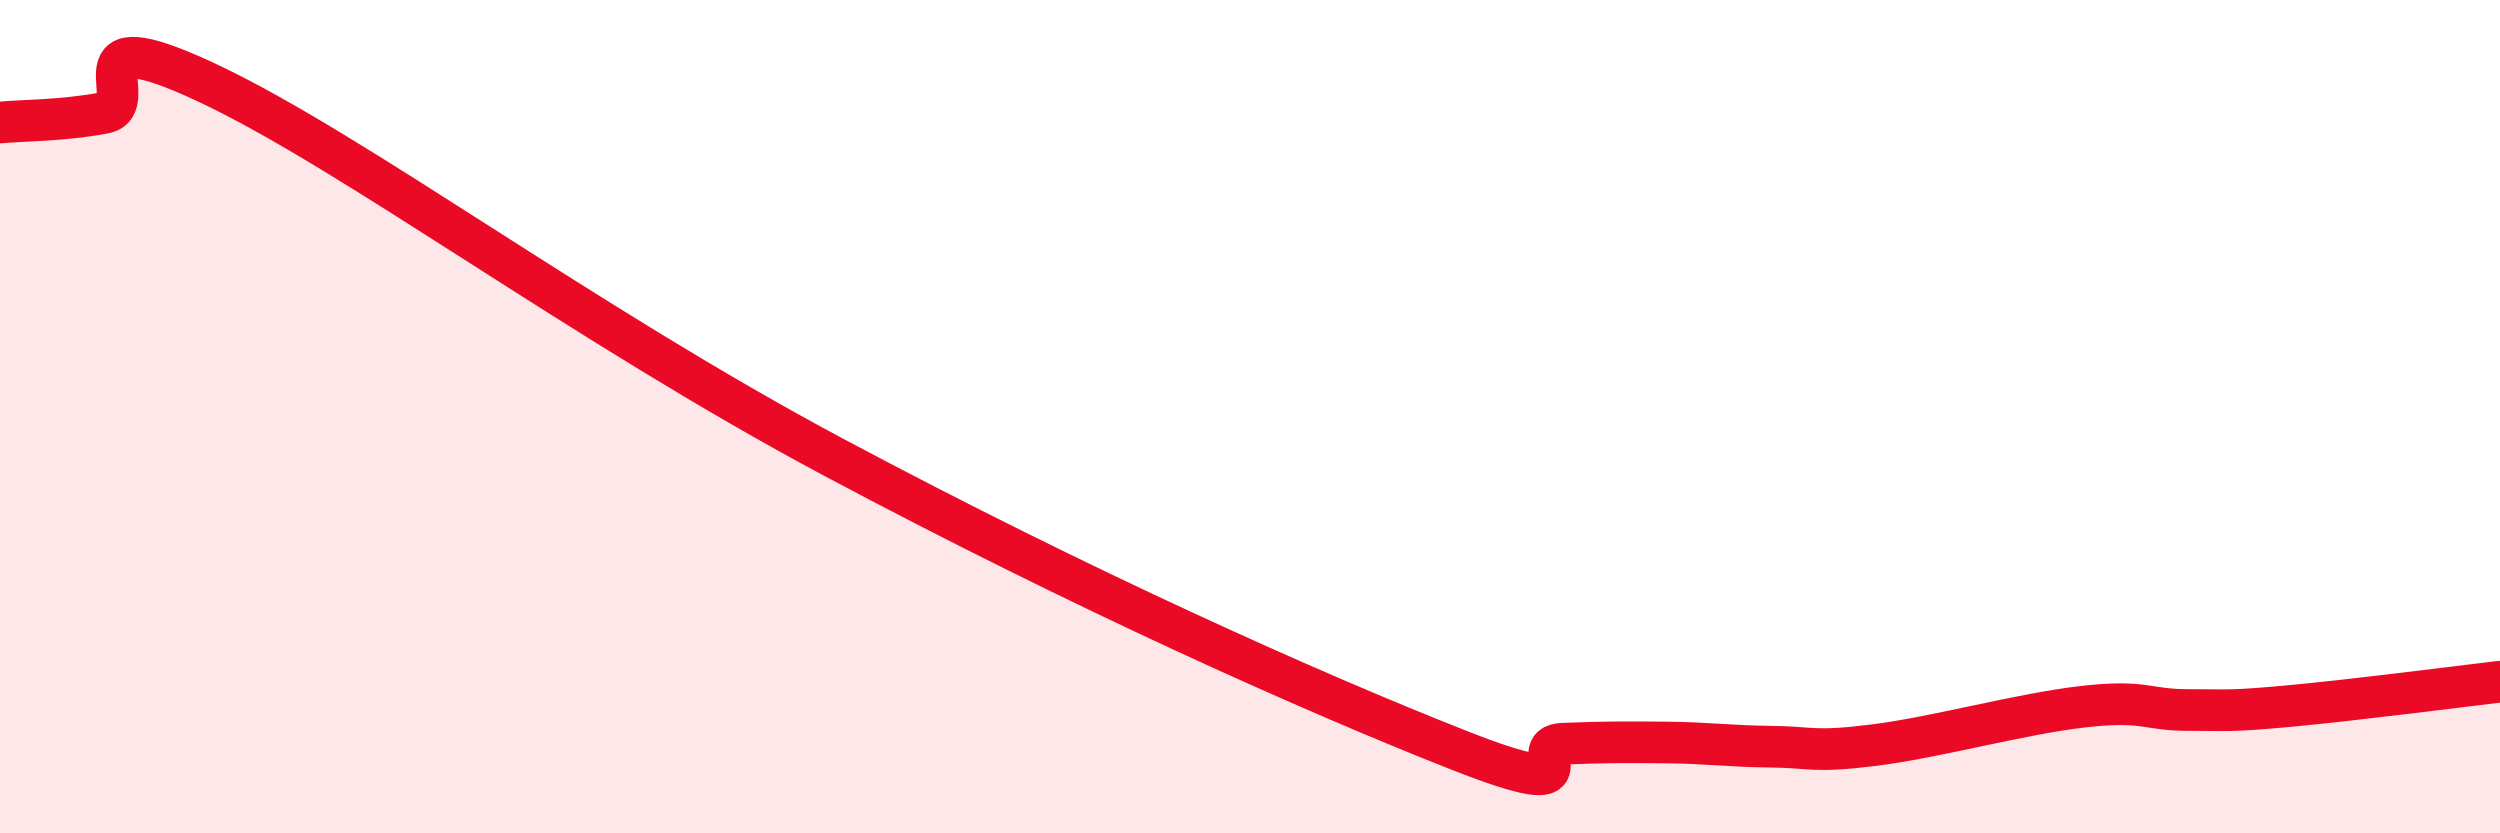
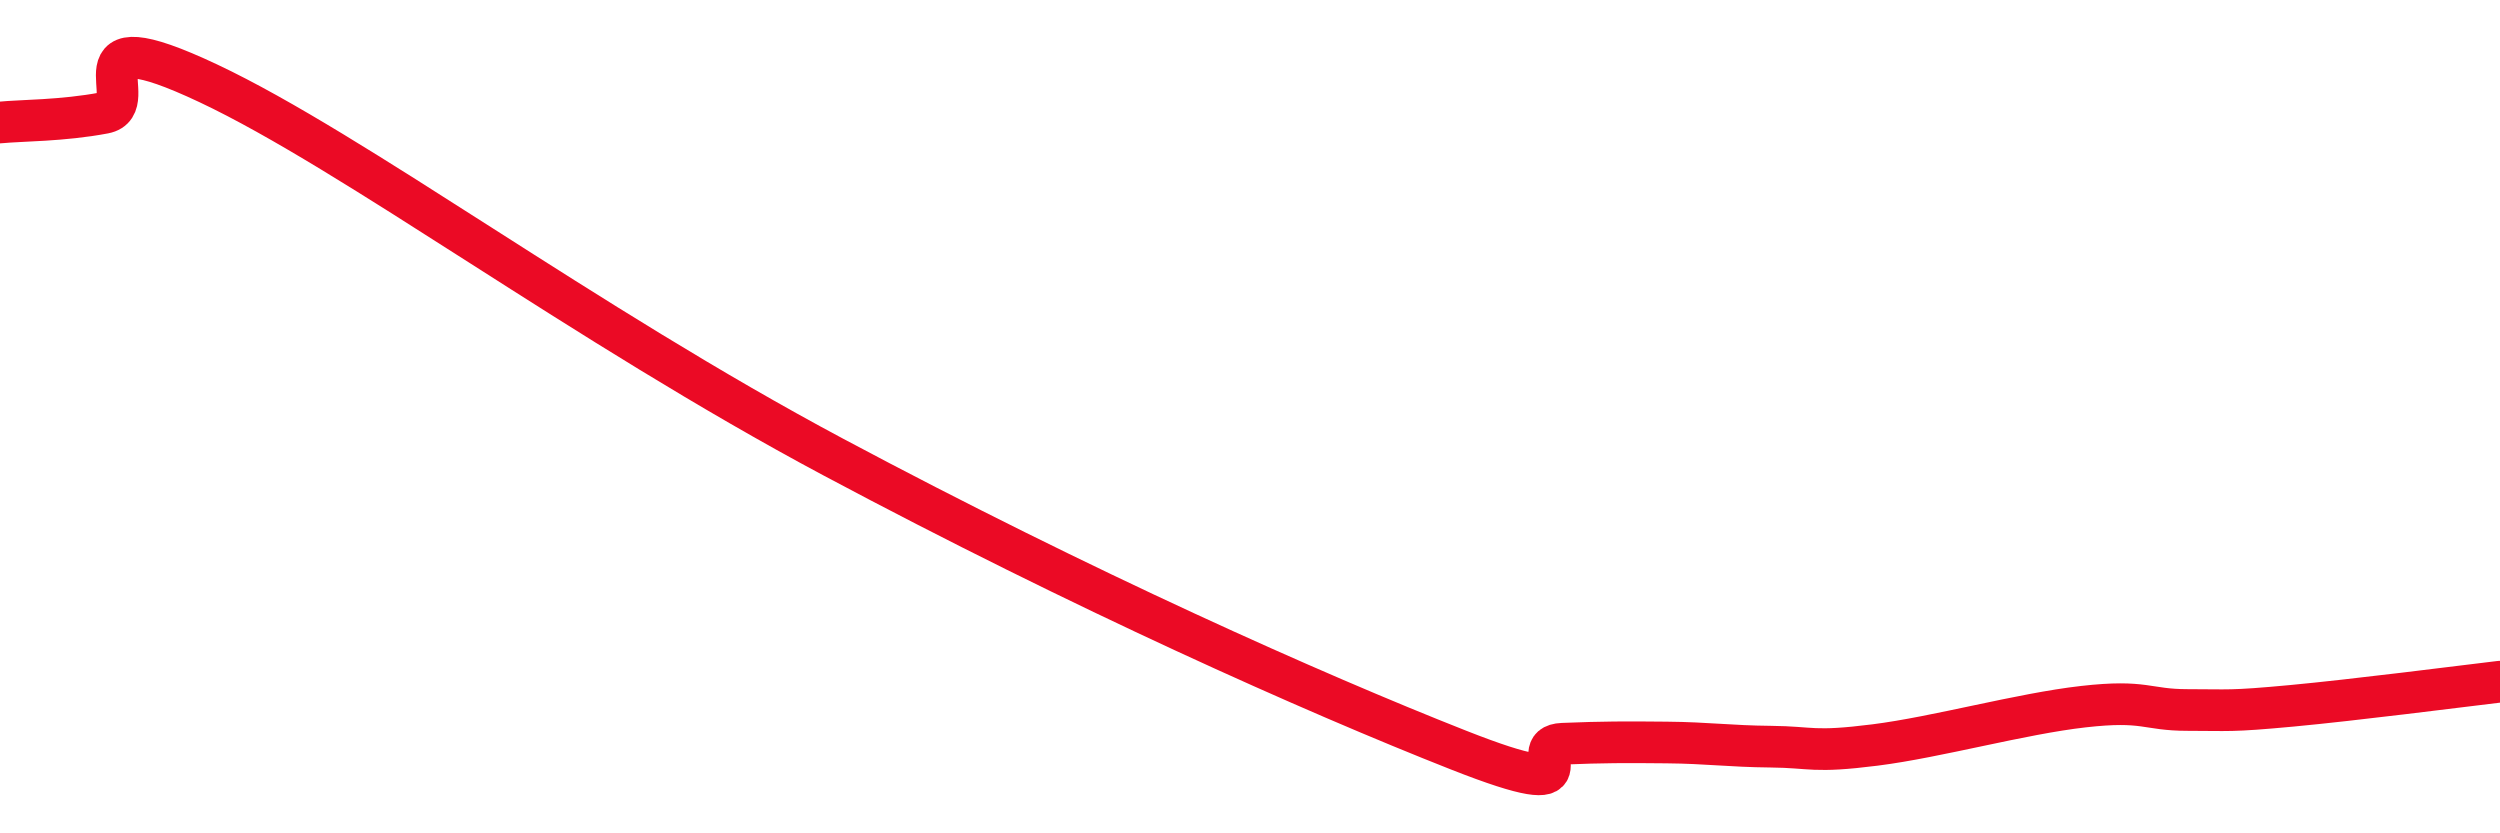
<svg xmlns="http://www.w3.org/2000/svg" width="60" height="20" viewBox="0 0 60 20">
-   <path d="M 0,2.94 C 0.5,2.89 1.5,2.9 2.5,2.71 C 3.5,2.52 1.5,0.35 5,2 C 8.5,3.65 14,7.77 20,10.97 C 26,14.17 31.5,16.62 35,18 C 38.5,19.38 36.5,17.89 37.5,17.85 C 38.5,17.81 39,17.81 40,17.82 C 41,17.83 41.5,17.91 42.5,17.92 C 43.5,17.93 43.5,18.07 45,17.88 C 46.5,17.69 48.5,17.13 50,16.96 C 51.5,16.79 51.5,17.04 52.5,17.04 C 53.5,17.04 53.5,17.08 55,16.94 C 56.5,16.8 59,16.48 60,16.36L60 20L0 20Z" fill="#EB0A25" opacity="0.1" stroke-linecap="round" stroke-linejoin="round" />
  <path d="M 0,2.94 C 0.5,2.89 1.5,2.9 2.5,2.71 C 3.5,2.52 1.5,0.35 5,2 C 8.5,3.65 14,7.77 20,10.97 C 26,14.17 31.5,16.62 35,18 C 38.5,19.38 36.5,17.89 37.5,17.85 C 38.5,17.81 39,17.81 40,17.82 C 41,17.83 41.5,17.91 42.5,17.92 C 43.5,17.93 43.5,18.07 45,17.88 C 46.5,17.69 48.5,17.13 50,16.96 C 51.5,16.79 51.5,17.04 52.5,17.04 C 53.5,17.04 53.5,17.08 55,16.94 C 56.5,16.8 59,16.48 60,16.36" stroke="#EB0A25" stroke-width="1" fill="none" stroke-linecap="round" stroke-linejoin="round" />
</svg>